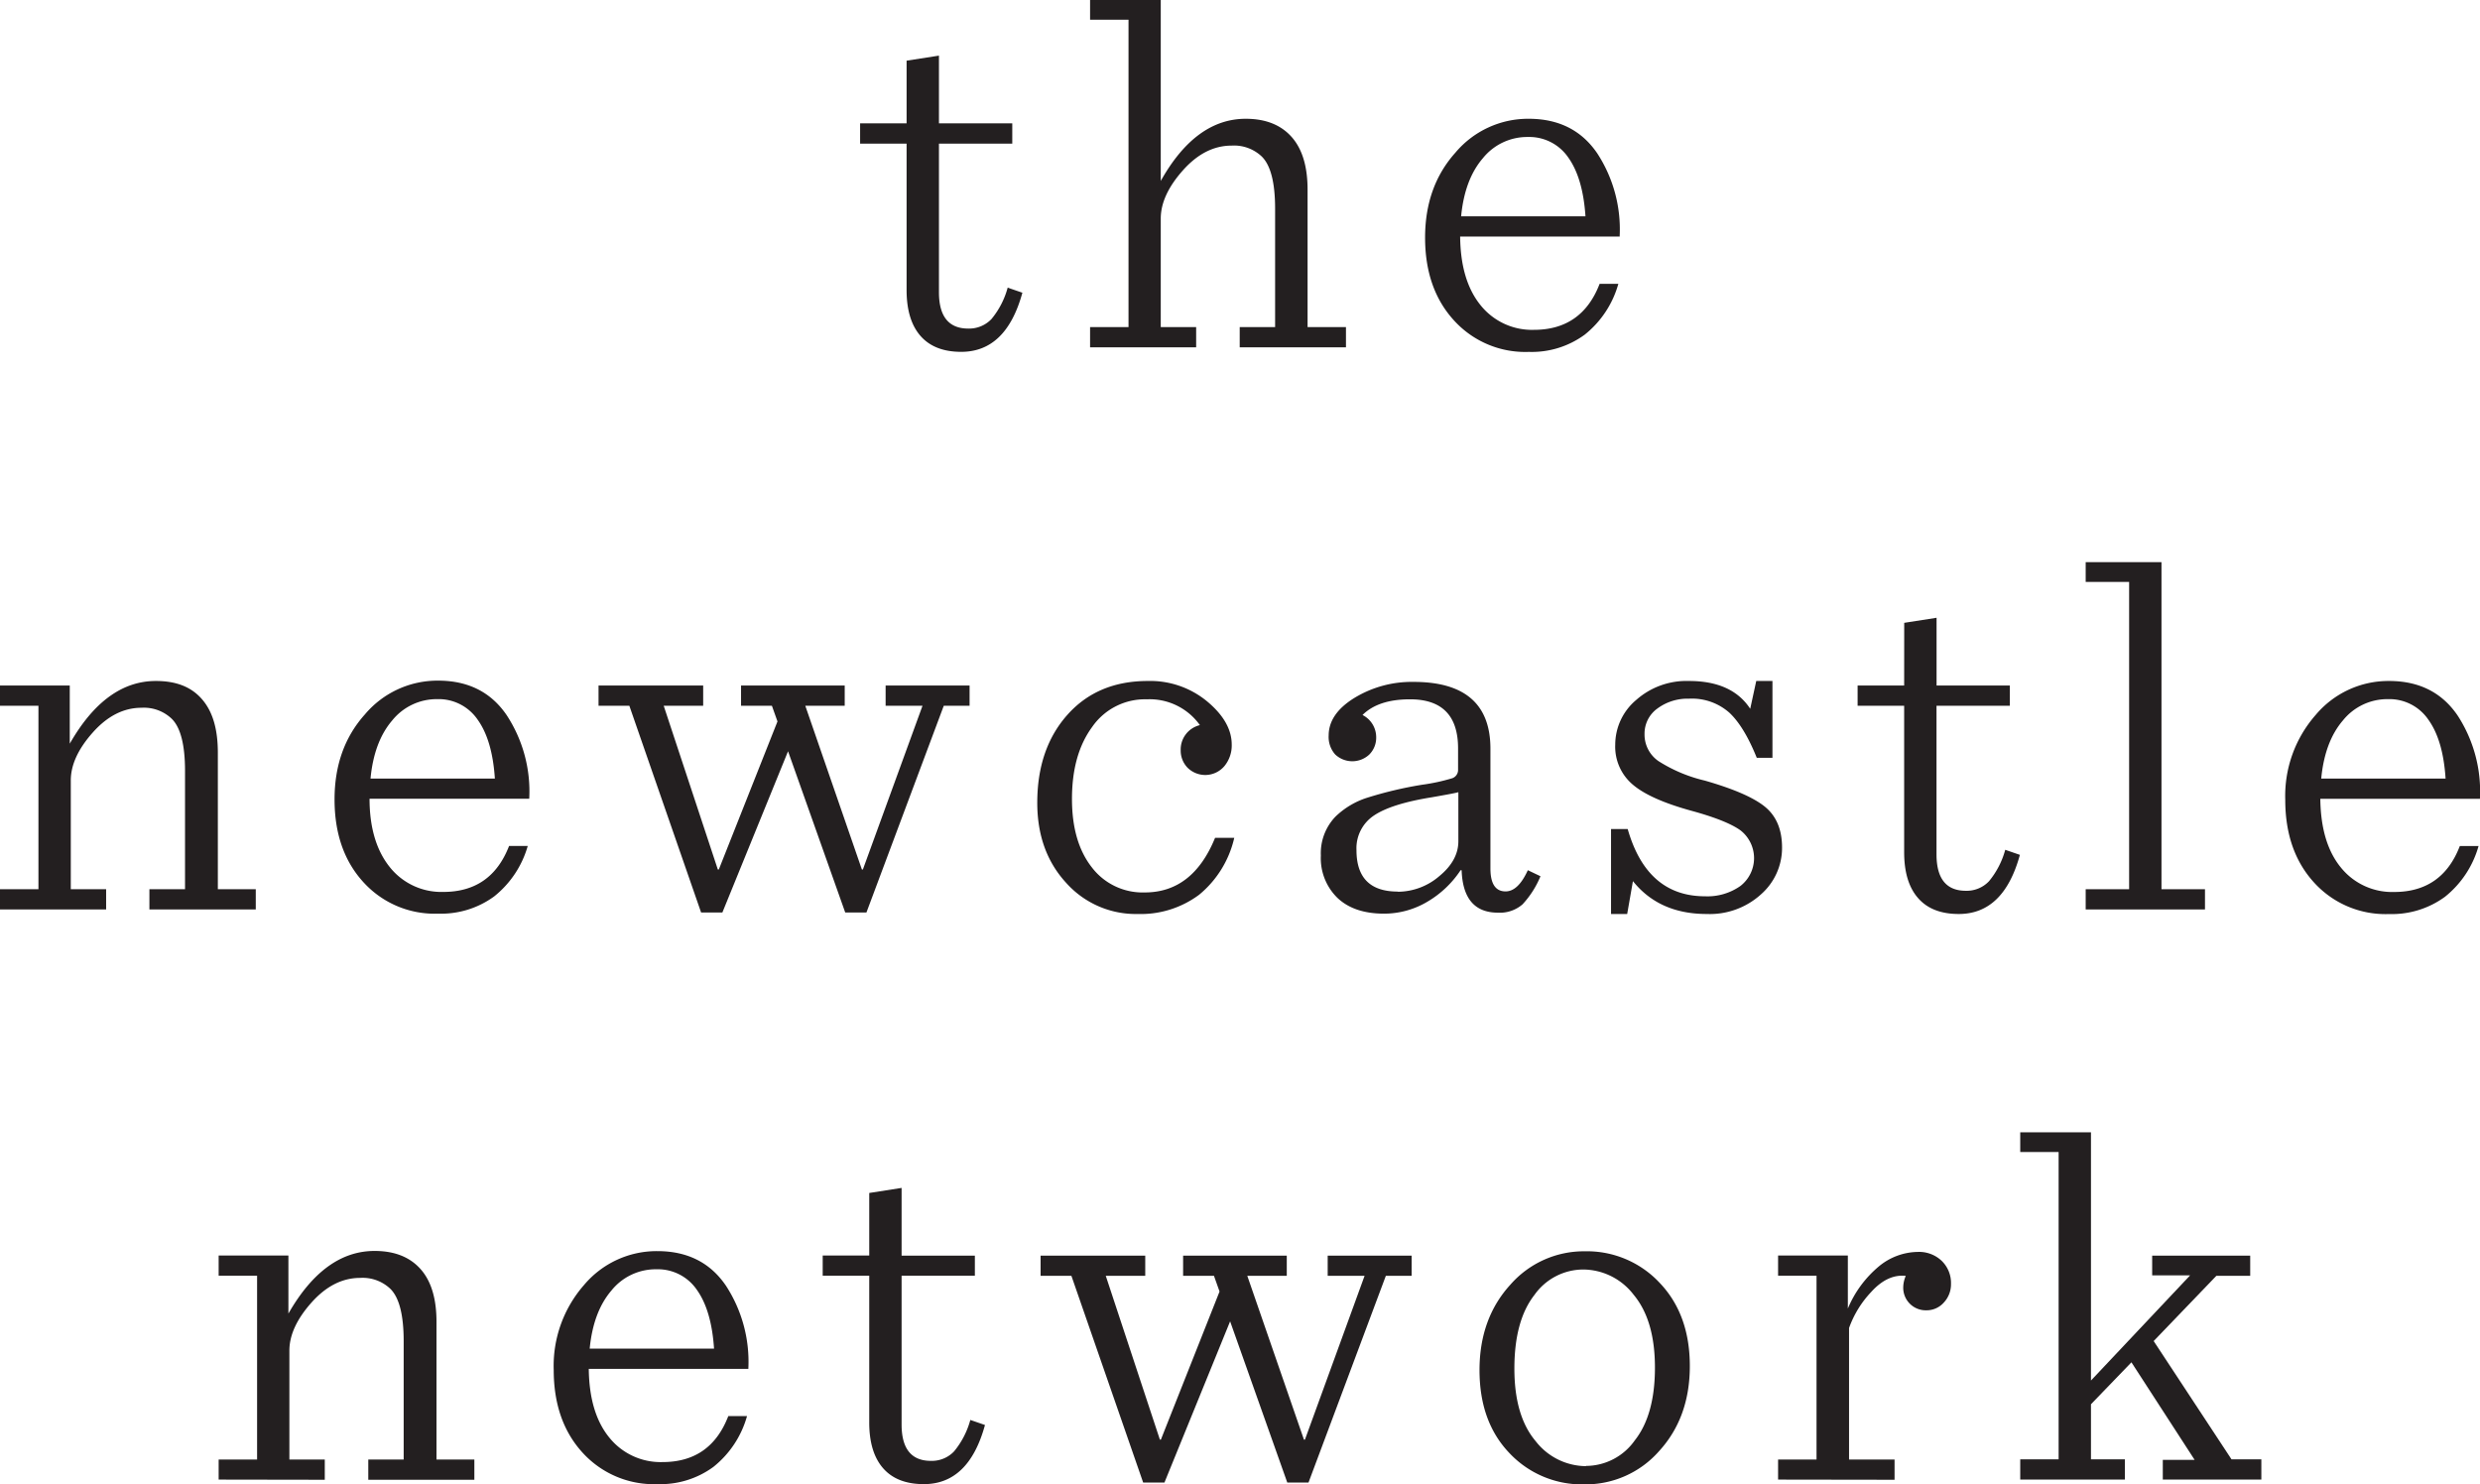
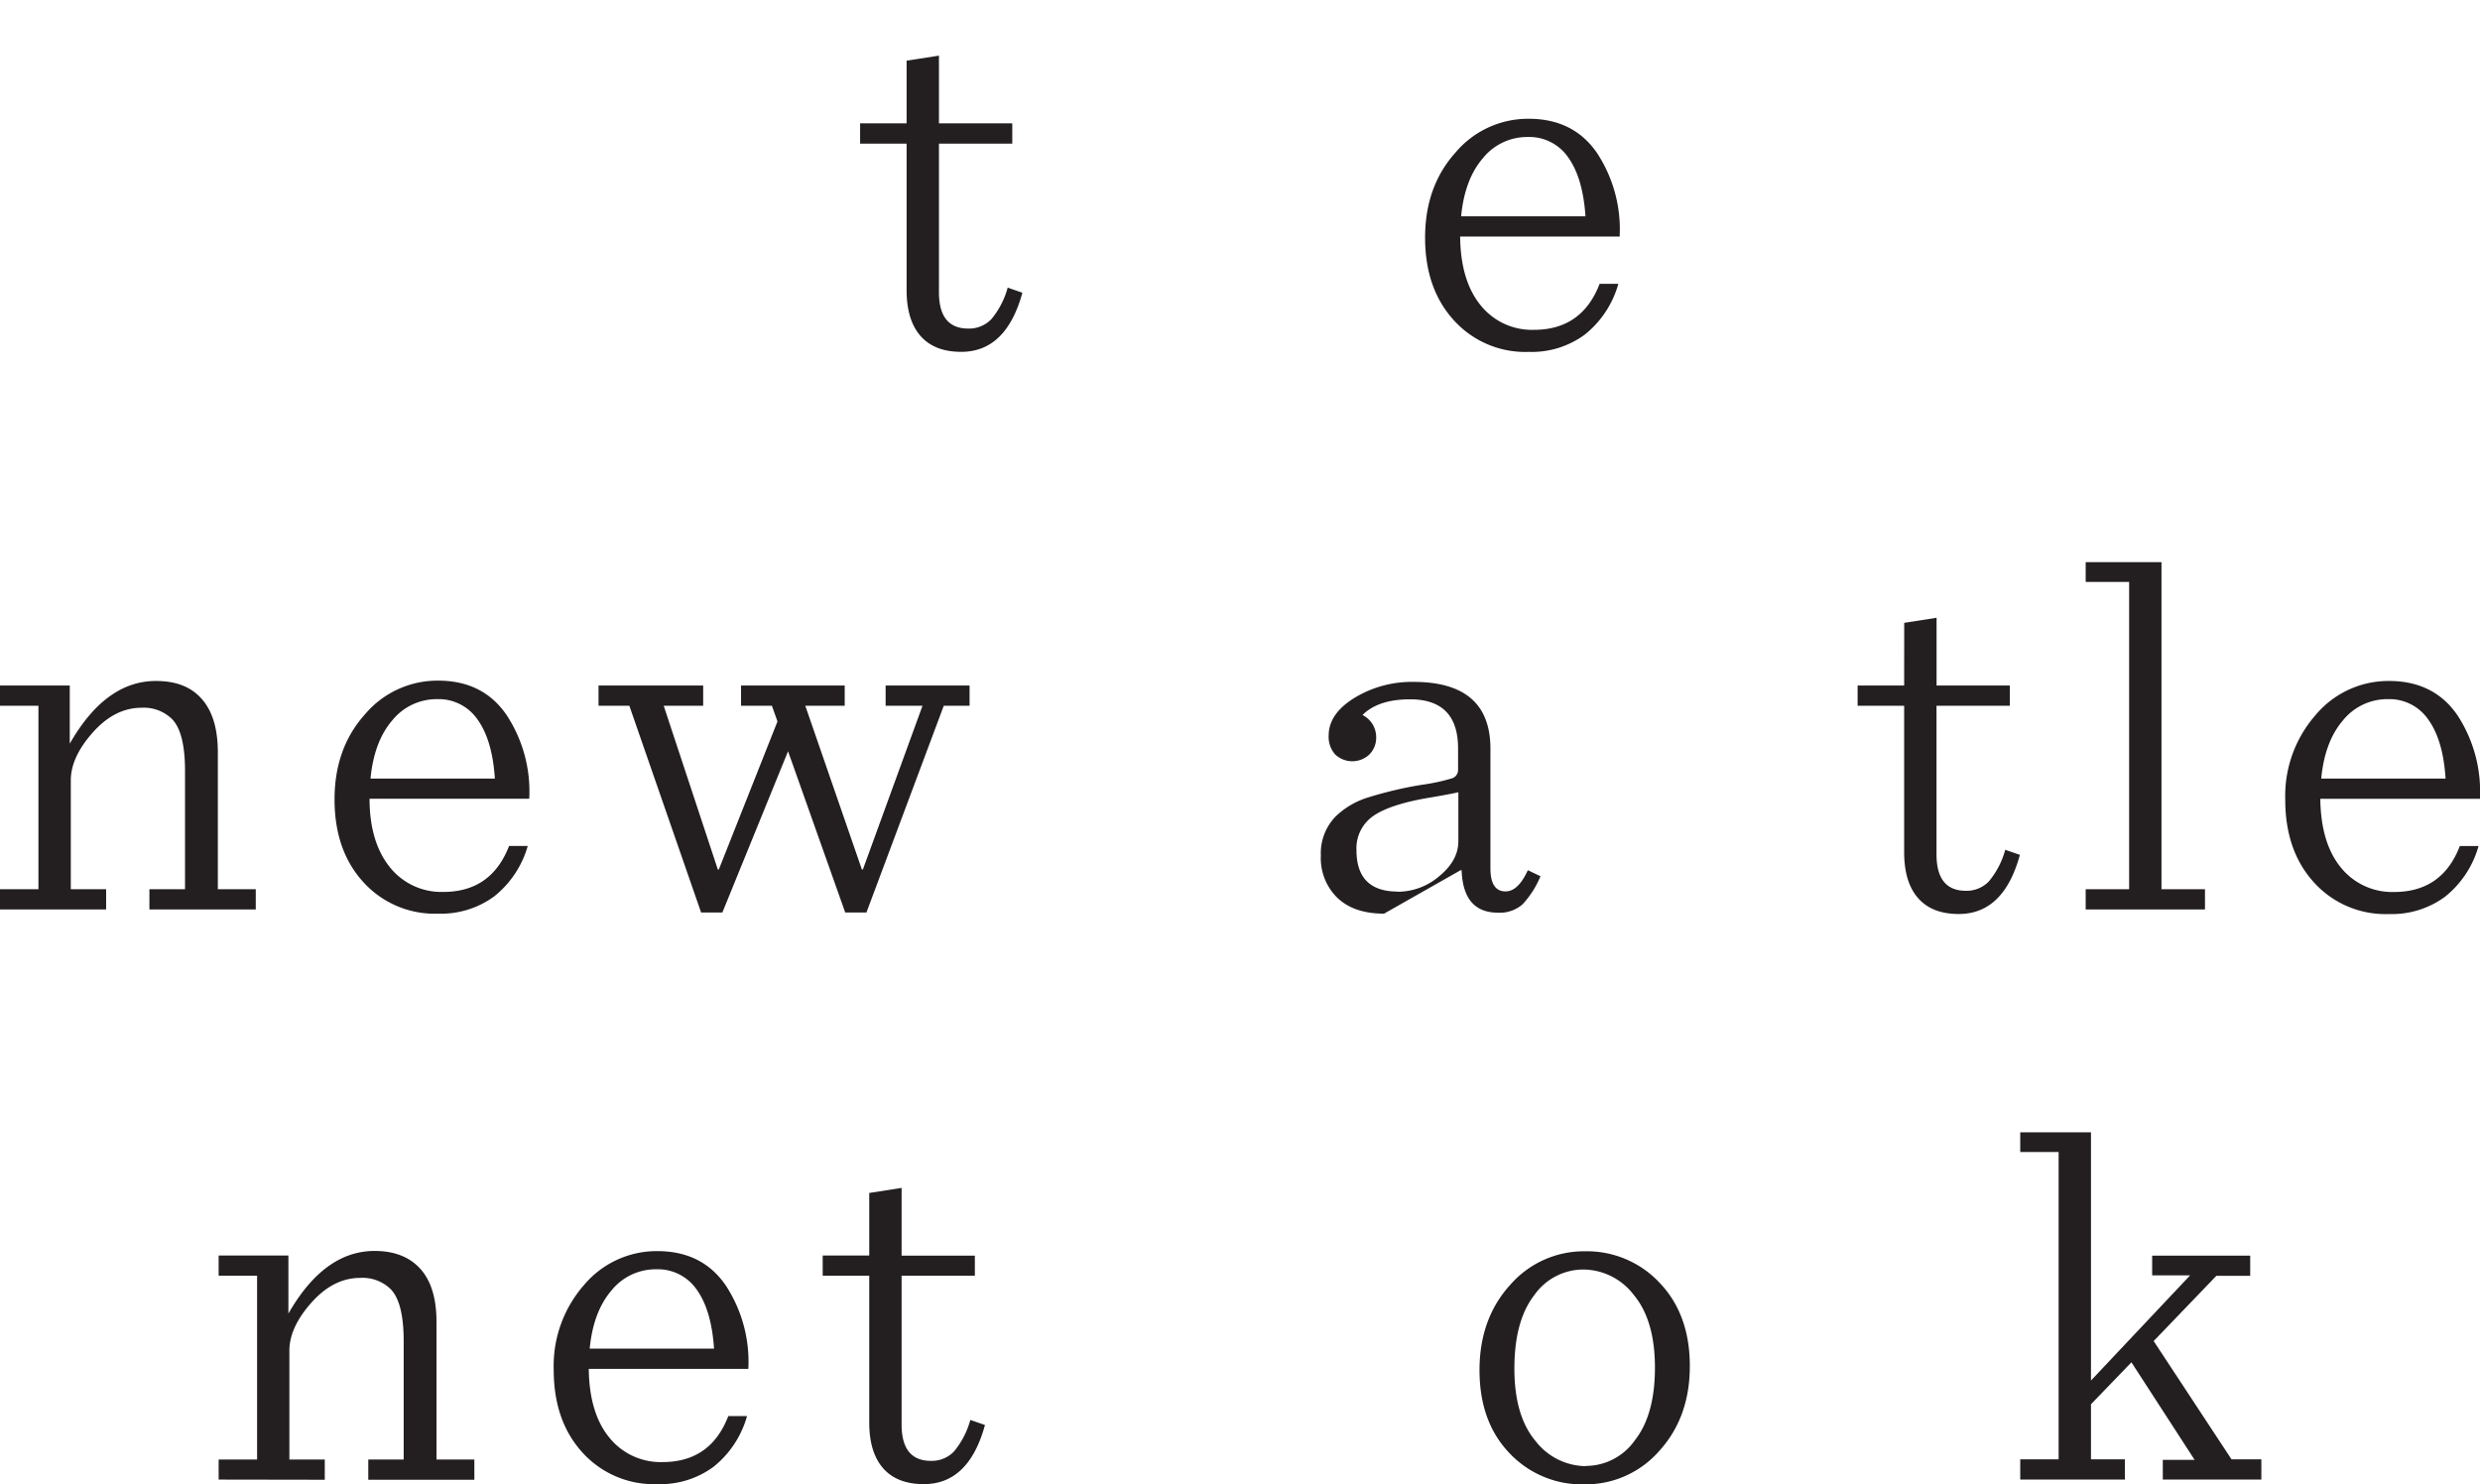
<svg xmlns="http://www.w3.org/2000/svg" viewBox="0 0 431.58 258.28">
  <defs>
    <style>.cls-1{fill:#231f20;}</style>
  </defs>
  <g id="Layer_2" data-name="Layer 2">
    <g id="LOGO_VERTICAL" data-name="LOGO VERTICAL">
      <path class="cls-1" d="M157.77,10.56l5.63-.88V21.46h12.76V25H163.4V50.85q0,6.33,5.1,6.33a5.36,5.36,0,0,0,4.05-1.67,14.46,14.46,0,0,0,2.81-5.45l2.56.88q-2.82,10.29-10.65,10.29c-3.11,0-5.47-.93-7.08-2.77s-2.42-4.5-2.42-8V25h-8.09V21.46h8.09Z" />
-       <path class="cls-1" d="M189.7,60.44V56.92h6.69V3.43H189.7V0H202V31.49q6.07-10.81,14.78-10.82,5.19,0,8,3.17t2.77,9.33V56.92h6.68v3.52H215.74V56.92h6.16V36.33q0-6.76-2.29-9.06a7,7,0,0,0-5.28-1.93q-4.65,0-8.48,4.31T202,38V56.92h6.16v3.52Z" />
      <path class="cls-1" d="M265.88,23.84a9.91,9.91,0,0,0-7.83,3.7q-3.17,3.69-3.78,10.11h21.64q-.44-6.67-3-10.25a8.22,8.22,0,0,0-7-3.56m16,17.33H254.1c.05,5.16,1.26,9.15,3.6,12a11.45,11.45,0,0,0,9.24,4.23q8.35,0,11.43-8h3.26a17.23,17.23,0,0,1-5.85,8.84,15.59,15.59,0,0,1-9.72,3A16.74,16.74,0,0,1,253,55.73q-5-5.49-5-14.38t5.27-14.78a16.52,16.52,0,0,1,12.76-5.9q7.83,0,11.92,6a24.17,24.17,0,0,1,3.91,14.47" />
      <path class="cls-1" d="M0,158.27v-3.52H6.69V122.82H0V119.3H12.14v10.12q6.24-10.92,15-10.91c3.47,0,6.12,1,8,3.16s2.77,5.22,2.77,9.33v23.75h6.6v3.52H26v-3.52H32.2V134.17c0-4.52-.77-7.54-2.29-9.06a7,7,0,0,0-5.28-1.94q-4.66,0-8.49,4.31t-3.82,8.36v18.91h6.15v3.52Z" />
      <path class="cls-1" d="M76.09,121.67a9.94,9.94,0,0,0-7.83,3.7q-3.17,3.69-3.78,10.12H86.12q-.44-6.69-3-10.25a8.21,8.21,0,0,0-7-3.57M92.1,139H64.31c0,5.16,1.26,9.14,3.6,12a11.47,11.47,0,0,0,9.24,4.22q8.35,0,11.44-8h3.25A17.27,17.27,0,0,1,86,156a15.64,15.64,0,0,1-9.72,3,16.74,16.74,0,0,1-13.06-5.5q-5-5.49-5-14.38t5.27-14.78a16.51,16.51,0,0,1,12.76-5.89q7.83,0,11.92,6A24.2,24.2,0,0,1,92.1,139" />
      <polygon class="cls-1" points="147 122.82 140.14 122.82 149.99 151.32 150.16 151.32 160.54 122.82 154.12 122.82 154.12 119.3 168.73 119.3 168.73 122.82 164.24 122.82 150.78 158.8 147.09 158.8 137.14 130.74 125.71 158.8 122.01 158.8 109.52 122.82 104.16 122.82 104.16 119.3 122.37 119.3 122.37 122.82 115.5 122.82 124.92 151.32 125.09 151.32 135.3 125.55 134.33 122.82 128.96 122.82 128.96 119.3 147 119.3 147 122.82" />
-       <path class="cls-1" d="M198,159.06a16.24,16.24,0,0,1-12.49-5.45q-5-5.46-5-13.9,0-9.42,5.24-15.31t14-5.89a15.55,15.55,0,0,1,10.33,3.56c2.85,2.38,4.27,4.88,4.27,7.52a5.66,5.66,0,0,1-1.28,3.74,4.37,4.37,0,0,1-6.42.26,4.28,4.28,0,0,1-1.18-3,4.36,4.36,0,0,1,3.34-4.4,10.74,10.74,0,0,0-9.24-4.49,11.18,11.18,0,0,0-9.5,4.8c-2.35,3.2-3.52,7.37-3.52,12.54q0,7.47,3.43,11.87a11.12,11.12,0,0,0,9.24,4.4q8.35,0,12.23-9.5h3.34a18,18,0,0,1-6.11,9.9A17,17,0,0,1,198,159.06" />
-       <path class="cls-1" d="M243.23,155.19a11.13,11.13,0,0,0,7.26-2.73c2.2-1.81,3.3-3.84,3.3-6.07v-8.53c-.35.12-1.88.41-4.57.88q-7.12,1.14-10.16,3.21a6.83,6.83,0,0,0-3,6q0,7.22,7.21,7.21M240.86,159c-3.46,0-6.16-.9-8.09-2.72a9.64,9.64,0,0,1-2.91-7.39,9.18,9.18,0,0,1,2.55-6.78,14.05,14.05,0,0,1,5.41-3.25,68.28,68.28,0,0,1,9.64-2.29,33.39,33.39,0,0,0,5.28-1.14,1.52,1.52,0,0,0,1-1.5v-3.69q0-8.54-8.36-8.54-5.53,0-8.27,2.73a4.32,4.32,0,0,1,2.38,3.87,4.13,4.13,0,0,1-1.19,3,4.33,4.33,0,0,1-5.94,0,4.56,4.56,0,0,1-1.14-3.3c0-2.52,1.5-4.71,4.49-6.55a19.16,19.16,0,0,1,10.29-2.78q13.37,0,13.37,11.62v20.84q0,4,2.64,4,2.19,0,3.87-3.69l2.2,1.05a16.36,16.36,0,0,1-3.12,4.89,6,6,0,0,1-4.27,1.45q-6.08,0-6.33-7.39h-.18a17.56,17.56,0,0,1-5.81,5.5,14.71,14.71,0,0,1-7.56,2.06" />
-       <path class="cls-1" d="M280.36,159.06V144.28h2.9q3.35,11.7,13.46,11.7a9.94,9.94,0,0,0,6.16-1.8,6.13,6.13,0,0,0,0-9.68c-1.59-1.14-4.4-2.27-8.45-3.38q-7.31-2-10.34-4.62a8.64,8.64,0,0,1-3-6.91,10.18,10.18,0,0,1,3.65-7.78,13.19,13.19,0,0,1,9.19-3.3q7.49,0,10.65,4.84l1.05-4.84h2.82v13.37h-2.73q-2.2-5.46-4.79-7.87a9.82,9.82,0,0,0-7-2.42,8.82,8.82,0,0,0-5.5,1.71,5.37,5.37,0,0,0-2.24,4.44,5.61,5.61,0,0,0,2.42,4.71,26,26,0,0,0,8.05,3.39q7.65,2.19,10.56,4.62t2.9,7.08a10.76,10.76,0,0,1-3.65,8.09,13.26,13.26,0,0,1-9.46,3.43q-8.26,0-12.84-5.72l-1,5.72Z" />
+       <path class="cls-1" d="M243.23,155.19a11.13,11.13,0,0,0,7.26-2.73c2.2-1.81,3.3-3.84,3.3-6.07v-8.53c-.35.12-1.88.41-4.57.88q-7.12,1.14-10.16,3.21a6.83,6.83,0,0,0-3,6q0,7.22,7.21,7.21M240.86,159c-3.46,0-6.16-.9-8.09-2.72a9.64,9.64,0,0,1-2.91-7.39,9.18,9.18,0,0,1,2.55-6.78,14.05,14.05,0,0,1,5.41-3.25,68.28,68.28,0,0,1,9.64-2.29,33.39,33.39,0,0,0,5.28-1.14,1.52,1.52,0,0,0,1-1.5v-3.69q0-8.54-8.36-8.54-5.53,0-8.27,2.73a4.32,4.32,0,0,1,2.38,3.87,4.13,4.13,0,0,1-1.19,3,4.33,4.33,0,0,1-5.94,0,4.56,4.56,0,0,1-1.14-3.3c0-2.52,1.5-4.71,4.49-6.55a19.16,19.16,0,0,1,10.29-2.78q13.37,0,13.37,11.62v20.84q0,4,2.64,4,2.19,0,3.87-3.69l2.2,1.05a16.36,16.36,0,0,1-3.12,4.89,6,6,0,0,1-4.27,1.45q-6.08,0-6.33-7.39h-.18" />
      <path class="cls-1" d="M331.38,108.39l5.63-.88V119.3h12.75v3.52H337v25.86c0,4.22,1.7,6.34,5.1,6.34a5.33,5.33,0,0,0,4.05-1.68,14.61,14.61,0,0,0,2.81-5.45l2.55.88q-2.82,10.29-10.64,10.29-4.67,0-7.08-2.77c-1.62-1.85-2.42-4.5-2.42-8V122.82h-8.1V119.3h8.1Z" />
      <polygon class="cls-1" points="362.96 158.27 362.96 154.75 370.52 154.75 370.52 101.27 362.96 101.27 362.96 97.83 376.15 97.83 376.15 154.75 383.72 154.75 383.72 158.27 362.96 158.27" />
      <path class="cls-1" d="M415.56,121.67a9.92,9.92,0,0,0-7.83,3.7q-3.17,3.69-3.78,10.12h21.64q-.43-6.69-3-10.25a8.2,8.2,0,0,0-7-3.57m16,17.34h-27.8q.09,7.74,3.61,12a11.45,11.45,0,0,0,9.24,4.22q8.36,0,11.43-8h3.26a17.27,17.27,0,0,1-5.85,8.84,15.64,15.64,0,0,1-9.72,3,16.77,16.77,0,0,1-13.07-5.5q-5-5.49-5-14.38A21.33,21.33,0,0,1,403,124.4a16.51,16.51,0,0,1,12.76-5.89q7.83,0,11.92,6A24.27,24.27,0,0,1,431.57,139" />
      <path class="cls-1" d="M38.05,257.49V254h6.69V222H38.05v-3.51H50.19v10.11q6.24-10.9,15-10.9,5.19,0,8,3.16t2.77,9.33V254h6.59v3.52H64.09V254h6.16V233.38c0-4.51-.77-7.53-2.29-9.06a7,7,0,0,0-5.28-1.93q-4.66,0-8.49,4.31t-3.83,8.35V254h6.16v3.52Z" />
      <path class="cls-1" d="M114.23,220.89a9.89,9.89,0,0,0-7.83,3.7q-3.16,3.69-3.78,10.11h21.64q-.44-6.67-3-10.25a8.22,8.22,0,0,0-7-3.56m16,17.33h-27.8q.09,7.74,3.61,12a11.45,11.45,0,0,0,9.24,4.22q8.35,0,11.43-8H130a17.23,17.23,0,0,1-5.85,8.84,15.59,15.59,0,0,1-9.72,3,16.77,16.77,0,0,1-13.07-5.5q-5-5.49-5-14.38a21.33,21.33,0,0,1,5.28-14.78,16.51,16.51,0,0,1,12.76-5.89q7.83,0,11.92,6a24.24,24.24,0,0,1,3.91,14.47" />
      <path class="cls-1" d="M151.27,207.61l5.63-.88v11.79h12.75V222H156.9V247.9q0,6.33,5.1,6.33a5.33,5.33,0,0,0,4.05-1.67,14.61,14.61,0,0,0,2.81-5.45l2.55.88q-2.82,10.29-10.64,10.29-4.67,0-7.09-2.77t-2.41-8V222h-8.1v-3.51h8.1Z" />
-       <polygon class="cls-1" points="223.93 222.03 217.06 222.03 226.92 250.54 227.09 250.54 237.47 222.03 231.05 222.03 231.05 218.52 245.66 218.52 245.66 222.03 241.17 222.03 227.71 258.01 224.02 258.01 214.07 229.95 202.64 258.01 198.94 258.01 186.45 222.03 181.09 222.03 181.09 218.52 199.3 218.52 199.3 222.03 192.43 222.03 201.85 250.54 202.02 250.54 212.23 224.76 211.26 222.03 205.89 222.03 205.89 218.52 223.93 218.52 223.93 222.03" />
      <path class="cls-1" d="M276,255.11a10.43,10.43,0,0,0,8.49-4.44Q288,246.23,288,238t-3.7-12.67a11.15,11.15,0,0,0-8.79-4.4,10.43,10.43,0,0,0-8.49,4.44q-3.48,4.46-3.48,12.8c0,5.52,1.24,9.72,3.7,12.63a11.18,11.18,0,0,0,8.79,4.35m-.26,3.17a17.32,17.32,0,0,1-13.11-5.46q-5.19-5.44-5.19-14.42t5.37-14.87a17,17,0,0,1,12.93-5.81,17.31,17.31,0,0,1,13.06,5.5q5.24,5.5,5.24,14.47t-5.37,14.83a17,17,0,0,1-12.93,5.76" />
-       <path class="cls-1" d="M309.43,257.49V254h6.69V222h-6.69v-3.51h12.14v9.23a19.18,19.18,0,0,1,5.41-7.34,10.81,10.81,0,0,1,6.73-2.51,5.71,5.71,0,0,1,4.22,1.58,5.37,5.37,0,0,1,1.59,4,4.62,4.62,0,0,1-1.23,3.21,4,4,0,0,1-3.08,1.37,3.92,3.92,0,0,1-4-4.05,5.17,5.17,0,0,1,.44-1.94c-2.11-.23-4.11.7-6,2.78a17.85,17.85,0,0,0-3.87,6.29V254h7.92v3.52Z" />
      <polygon class="cls-1" points="385.7 222.03 374.79 233.38 388.34 253.97 393.53 253.97 393.53 257.49 376.38 257.49 376.38 254.06 381.92 254.06 370.92 237.08 363.88 244.38 363.88 253.97 369.78 253.97 369.78 257.49 351.57 257.49 351.57 253.97 358.25 253.97 358.25 200.48 351.57 200.48 351.57 197.05 363.88 197.05 363.88 240.25 381.13 221.95 374.53 221.95 374.53 218.52 391.59 218.52 391.59 222.03 385.7 222.03" />
    </g>
  </g>
</svg>